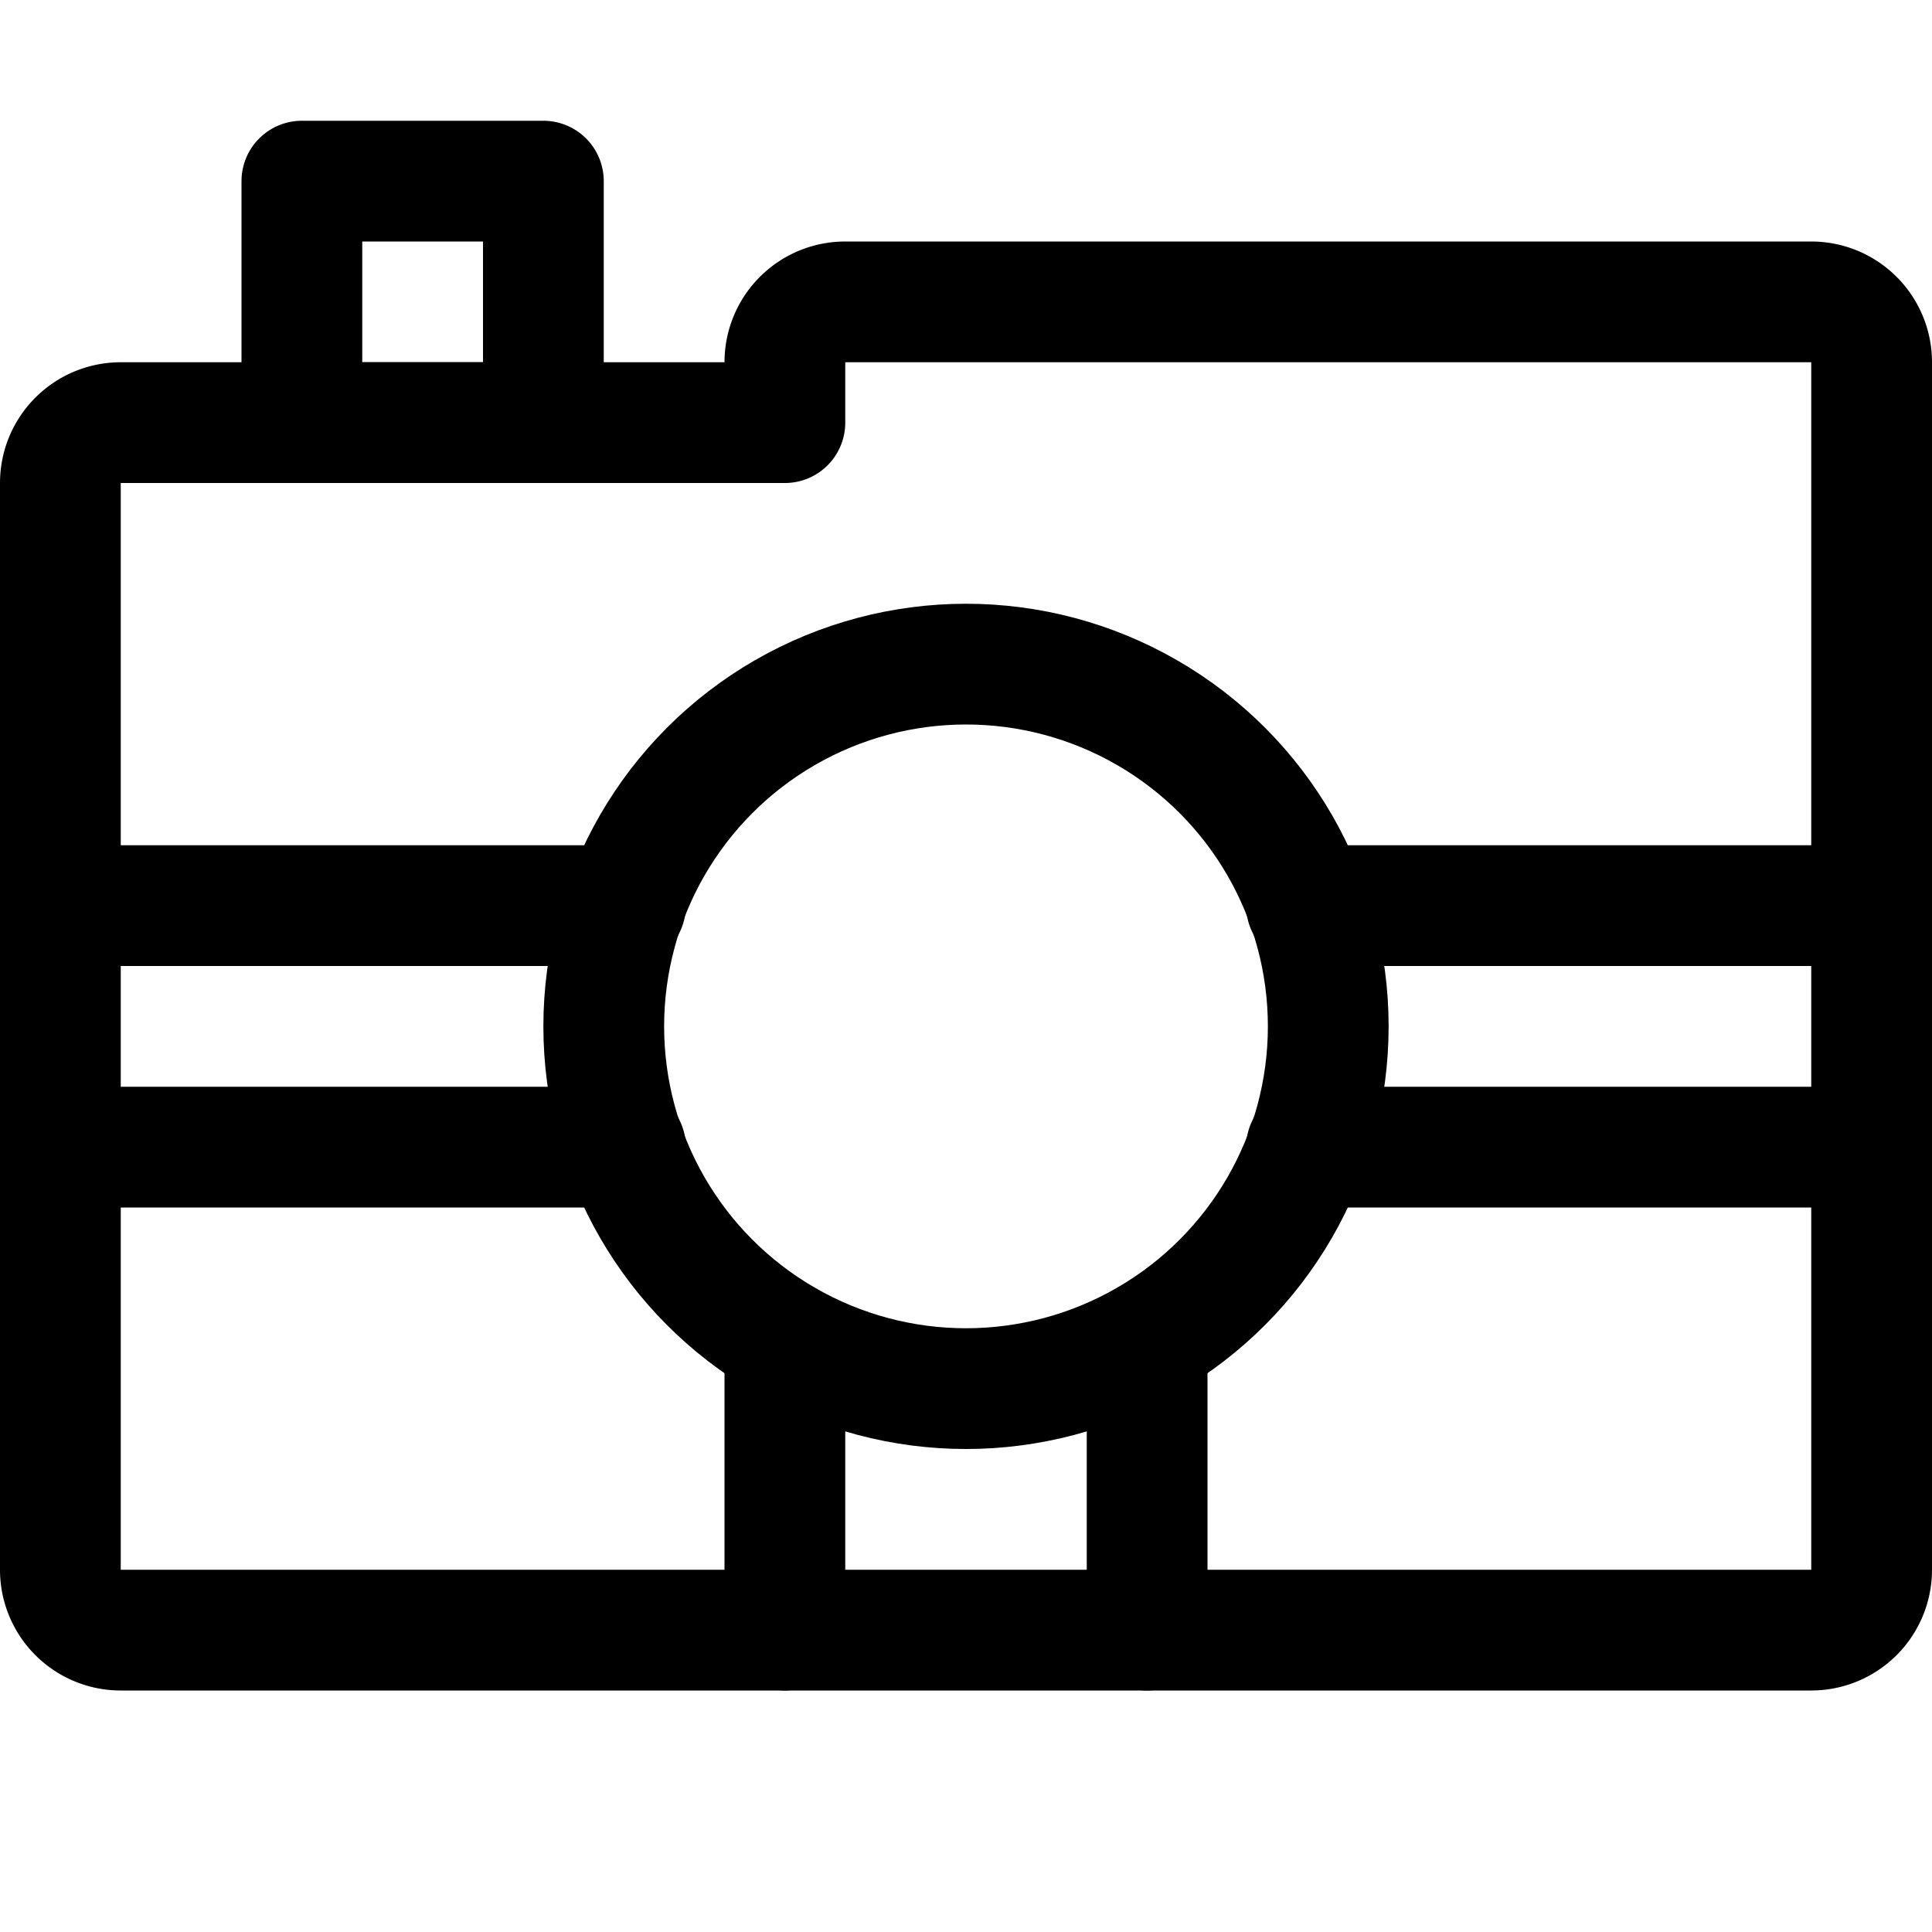
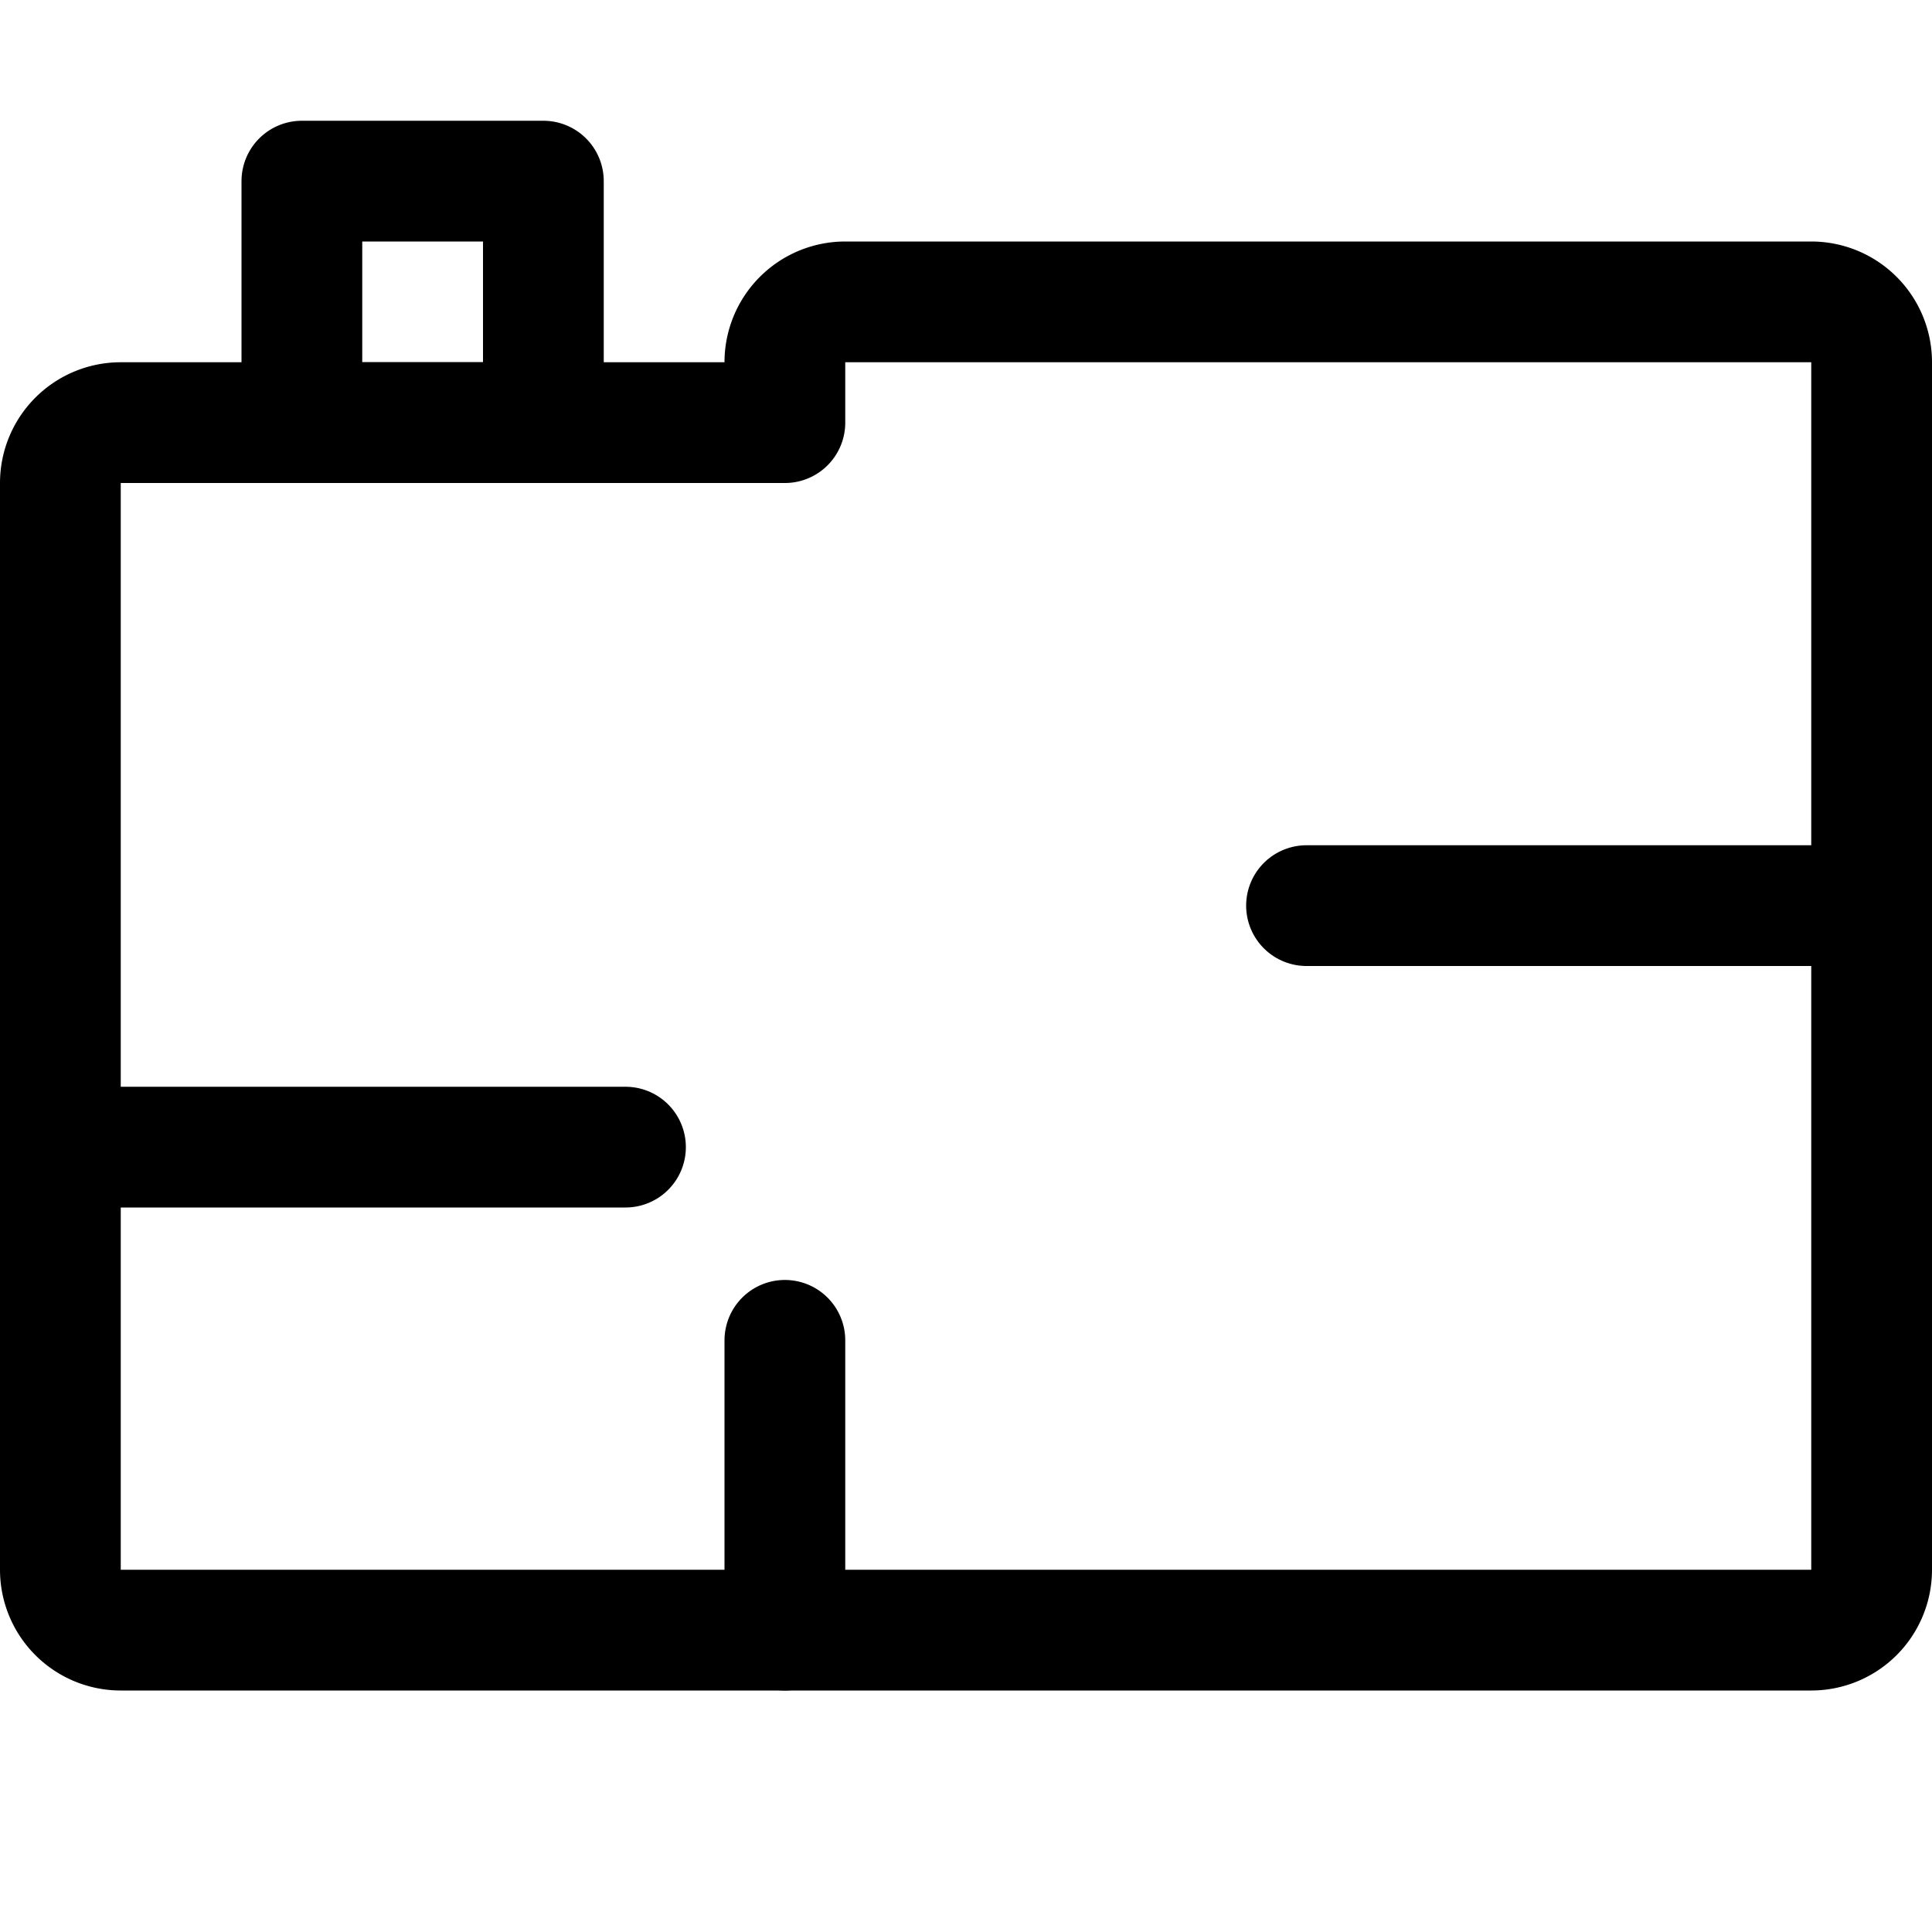
<svg xmlns="http://www.w3.org/2000/svg" viewBox="0 0 16 16">
  <title>retro-camera</title>
  <g>
    <path d="M15,2.5a.5.5,0,0,1,.5.5V13a.5.5,0,0,1-.5.5H1A.5.5,0,0,1,.5,13V4A.5.5,0,0,1,1,3.5H6.5V3A.5.5,0,0,1,7,2.5Z" fill="none" stroke="#000" stroke-linecap="round" stroke-linejoin="round" />
-     <circle cx="8" cy="8.5" r="3" fill="none" stroke="#000" stroke-linecap="round" stroke-linejoin="round" />
    <rect x="2.5" y="1.5" width="2" height="2" fill="none" stroke="#000" stroke-linecap="round" stroke-linejoin="round" />
    <line x1="15.5" y1="7.5" x2="10.82" y2="7.5" fill="none" stroke="#000" stroke-linecap="round" stroke-linejoin="round" />
-     <line x1="5.18" y1="7.5" x2="0.5" y2="7.5" fill="none" stroke="#000" stroke-linecap="round" stroke-linejoin="round" />
-     <line x1="15.5" y1="9.5" x2="10.82" y2="9.5" fill="none" stroke="#000" stroke-linecap="round" stroke-linejoin="round" />
    <line x1="5.18" y1="9.5" x2="0.5" y2="9.5" fill="none" stroke="#000" stroke-linecap="round" stroke-linejoin="round" />
    <line x1="6.5" y1="13.5" x2="6.5" y2="11.1" fill="none" stroke="#000" stroke-linecap="round" stroke-linejoin="round" />
-     <line x1="9.5" y1="13.5" x2="9.5" y2="11.1" fill="none" stroke="#000" stroke-linecap="round" stroke-linejoin="round" />
  </g>
</svg>